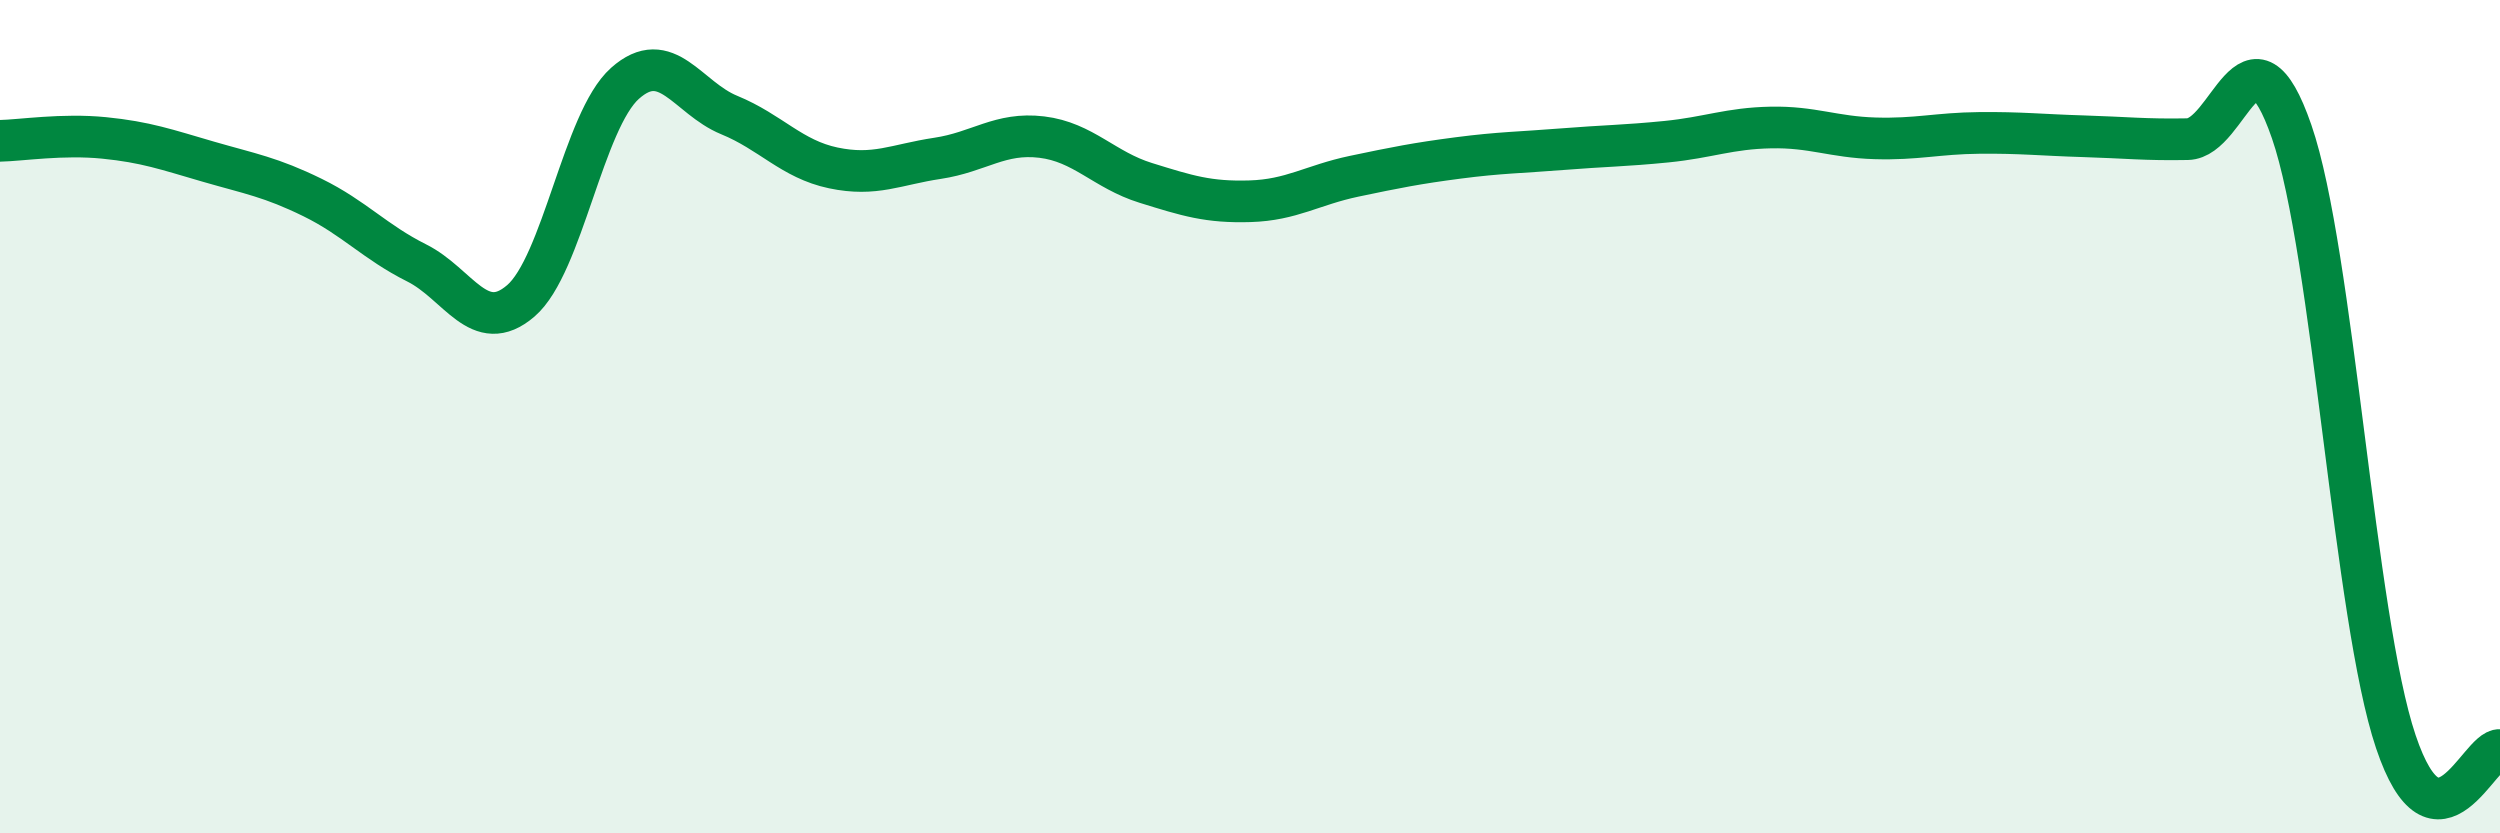
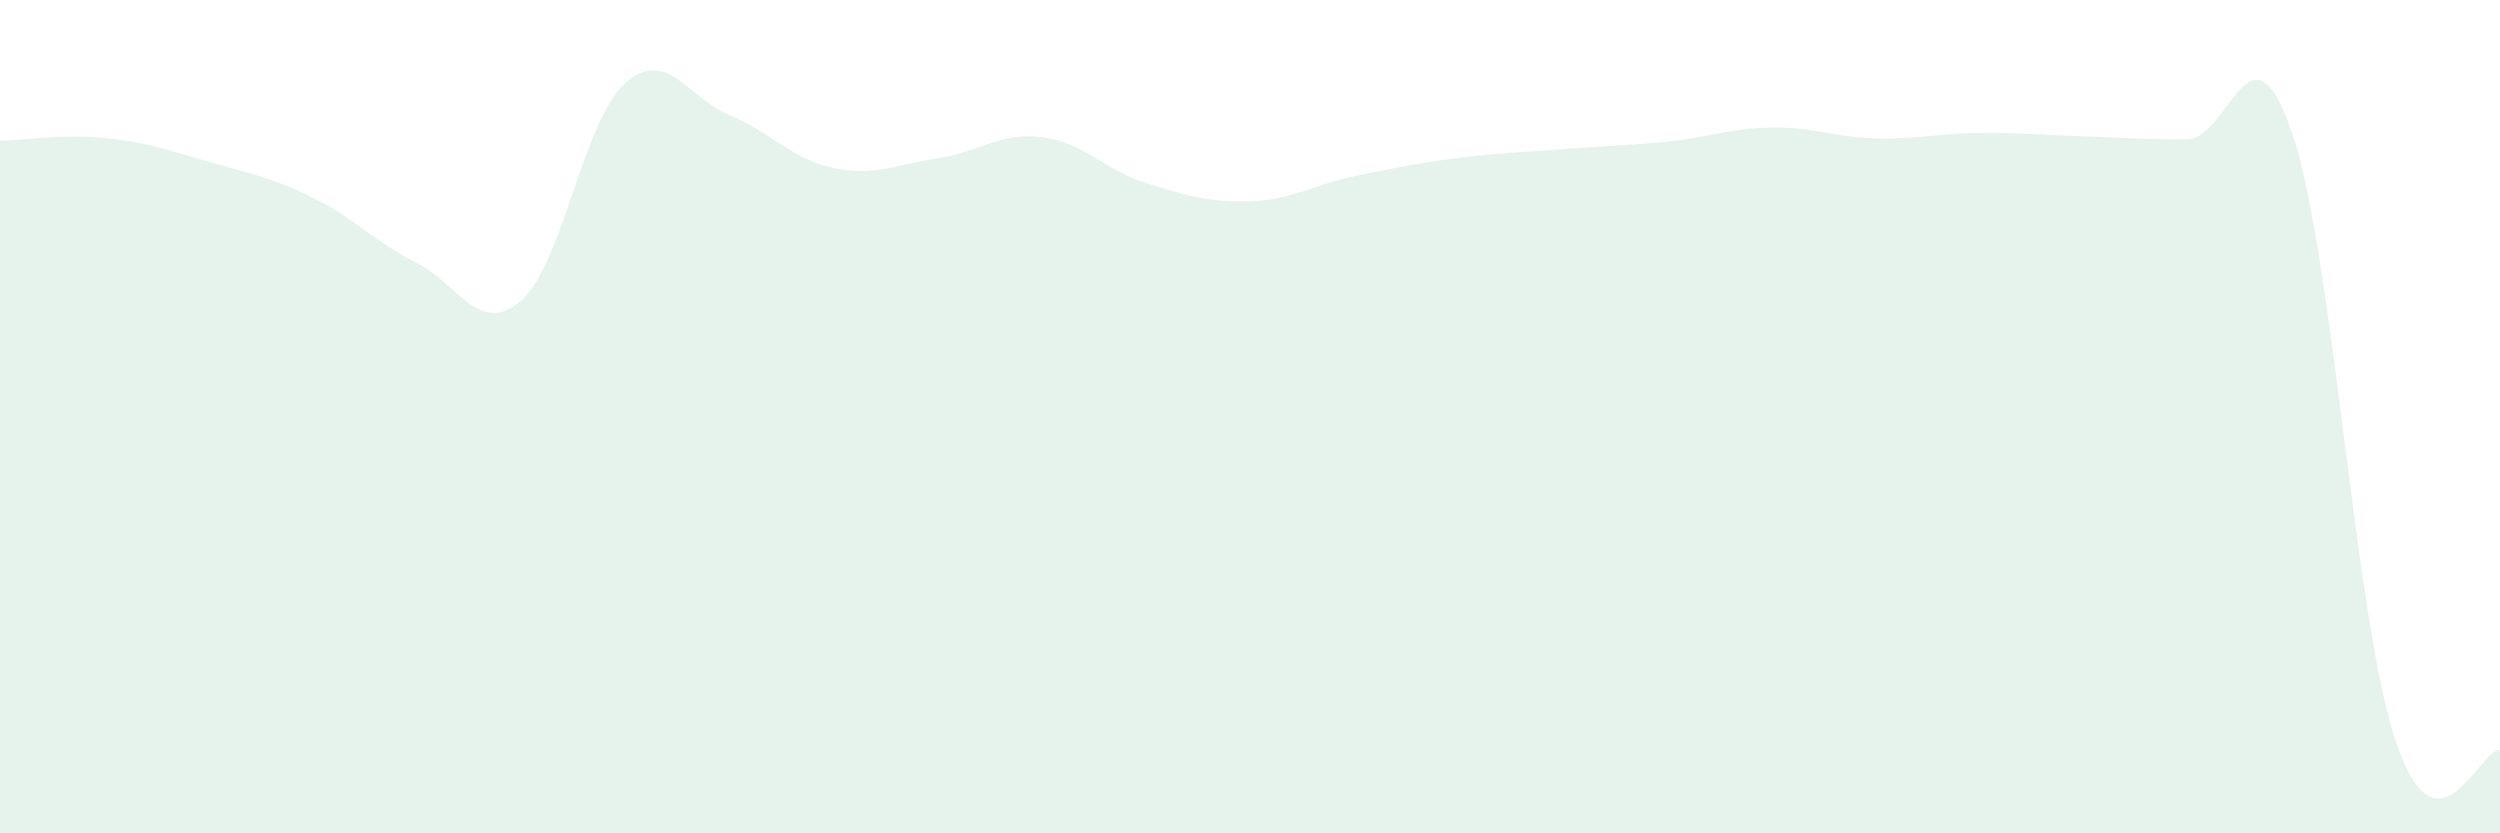
<svg xmlns="http://www.w3.org/2000/svg" width="60" height="20" viewBox="0 0 60 20">
  <path d="M 0,3.38 C 0.5,3.37 1.5,3.21 2.5,3.31 C 3.5,3.41 4,3.59 5,3.88 C 6,4.17 6.5,4.25 7.5,4.74 C 8.5,5.23 9,5.81 10,6.31 C 11,6.81 11.5,8.08 12.5,7.22 C 13.5,6.36 14,2.89 15,2 C 16,1.11 16.5,2.35 17.5,2.76 C 18.5,3.17 19,3.82 20,4.03 C 21,4.24 21.5,3.95 22.5,3.8 C 23.5,3.65 24,3.17 25,3.29 C 26,3.41 26.5,4.08 27.5,4.39 C 28.5,4.7 29,4.86 30,4.83 C 31,4.8 31.5,4.44 32.5,4.23 C 33.5,4.02 34,3.92 35,3.79 C 36,3.66 36.5,3.66 37.5,3.58 C 38.5,3.5 39,3.5 40,3.4 C 41,3.3 41.5,3.08 42.5,3.06 C 43.5,3.04 44,3.29 45,3.32 C 46,3.35 46.5,3.2 47.5,3.19 C 48.5,3.18 49,3.24 50,3.27 C 51,3.3 51.5,3.36 52.5,3.34 C 53.5,3.32 54,0.27 55,3.16 C 56,6.05 56.5,14.83 57.5,17.8 C 58.5,20.77 59.5,17.96 60,18L60 20L0 20Z" fill="#008740" opacity="0.1" stroke-linecap="round" stroke-linejoin="round" />
-   <path d="M 0,3.38 C 0.5,3.37 1.5,3.21 2.5,3.31 C 3.5,3.41 4,3.59 5,3.88 C 6,4.17 6.5,4.25 7.5,4.74 C 8.5,5.23 9,5.81 10,6.31 C 11,6.81 11.5,8.08 12.5,7.22 C 13.5,6.36 14,2.89 15,2 C 16,1.11 16.5,2.35 17.5,2.76 C 18.5,3.17 19,3.82 20,4.03 C 21,4.24 21.5,3.95 22.5,3.8 C 23.5,3.65 24,3.17 25,3.29 C 26,3.41 26.5,4.08 27.5,4.39 C 28.5,4.7 29,4.86 30,4.83 C 31,4.8 31.5,4.44 32.5,4.23 C 33.5,4.02 34,3.92 35,3.79 C 36,3.66 36.5,3.66 37.5,3.58 C 38.5,3.5 39,3.5 40,3.4 C 41,3.3 41.5,3.08 42.5,3.06 C 43.5,3.04 44,3.29 45,3.32 C 46,3.35 46.5,3.2 47.5,3.19 C 48.5,3.18 49,3.24 50,3.27 C 51,3.3 51.5,3.36 52.5,3.34 C 53.5,3.32 54,0.27 55,3.16 C 56,6.05 56.5,14.83 57.5,17.8 C 58.5,20.77 59.5,17.96 60,18" stroke="#008740" stroke-width="1" fill="none" stroke-linecap="round" stroke-linejoin="round" />
</svg>